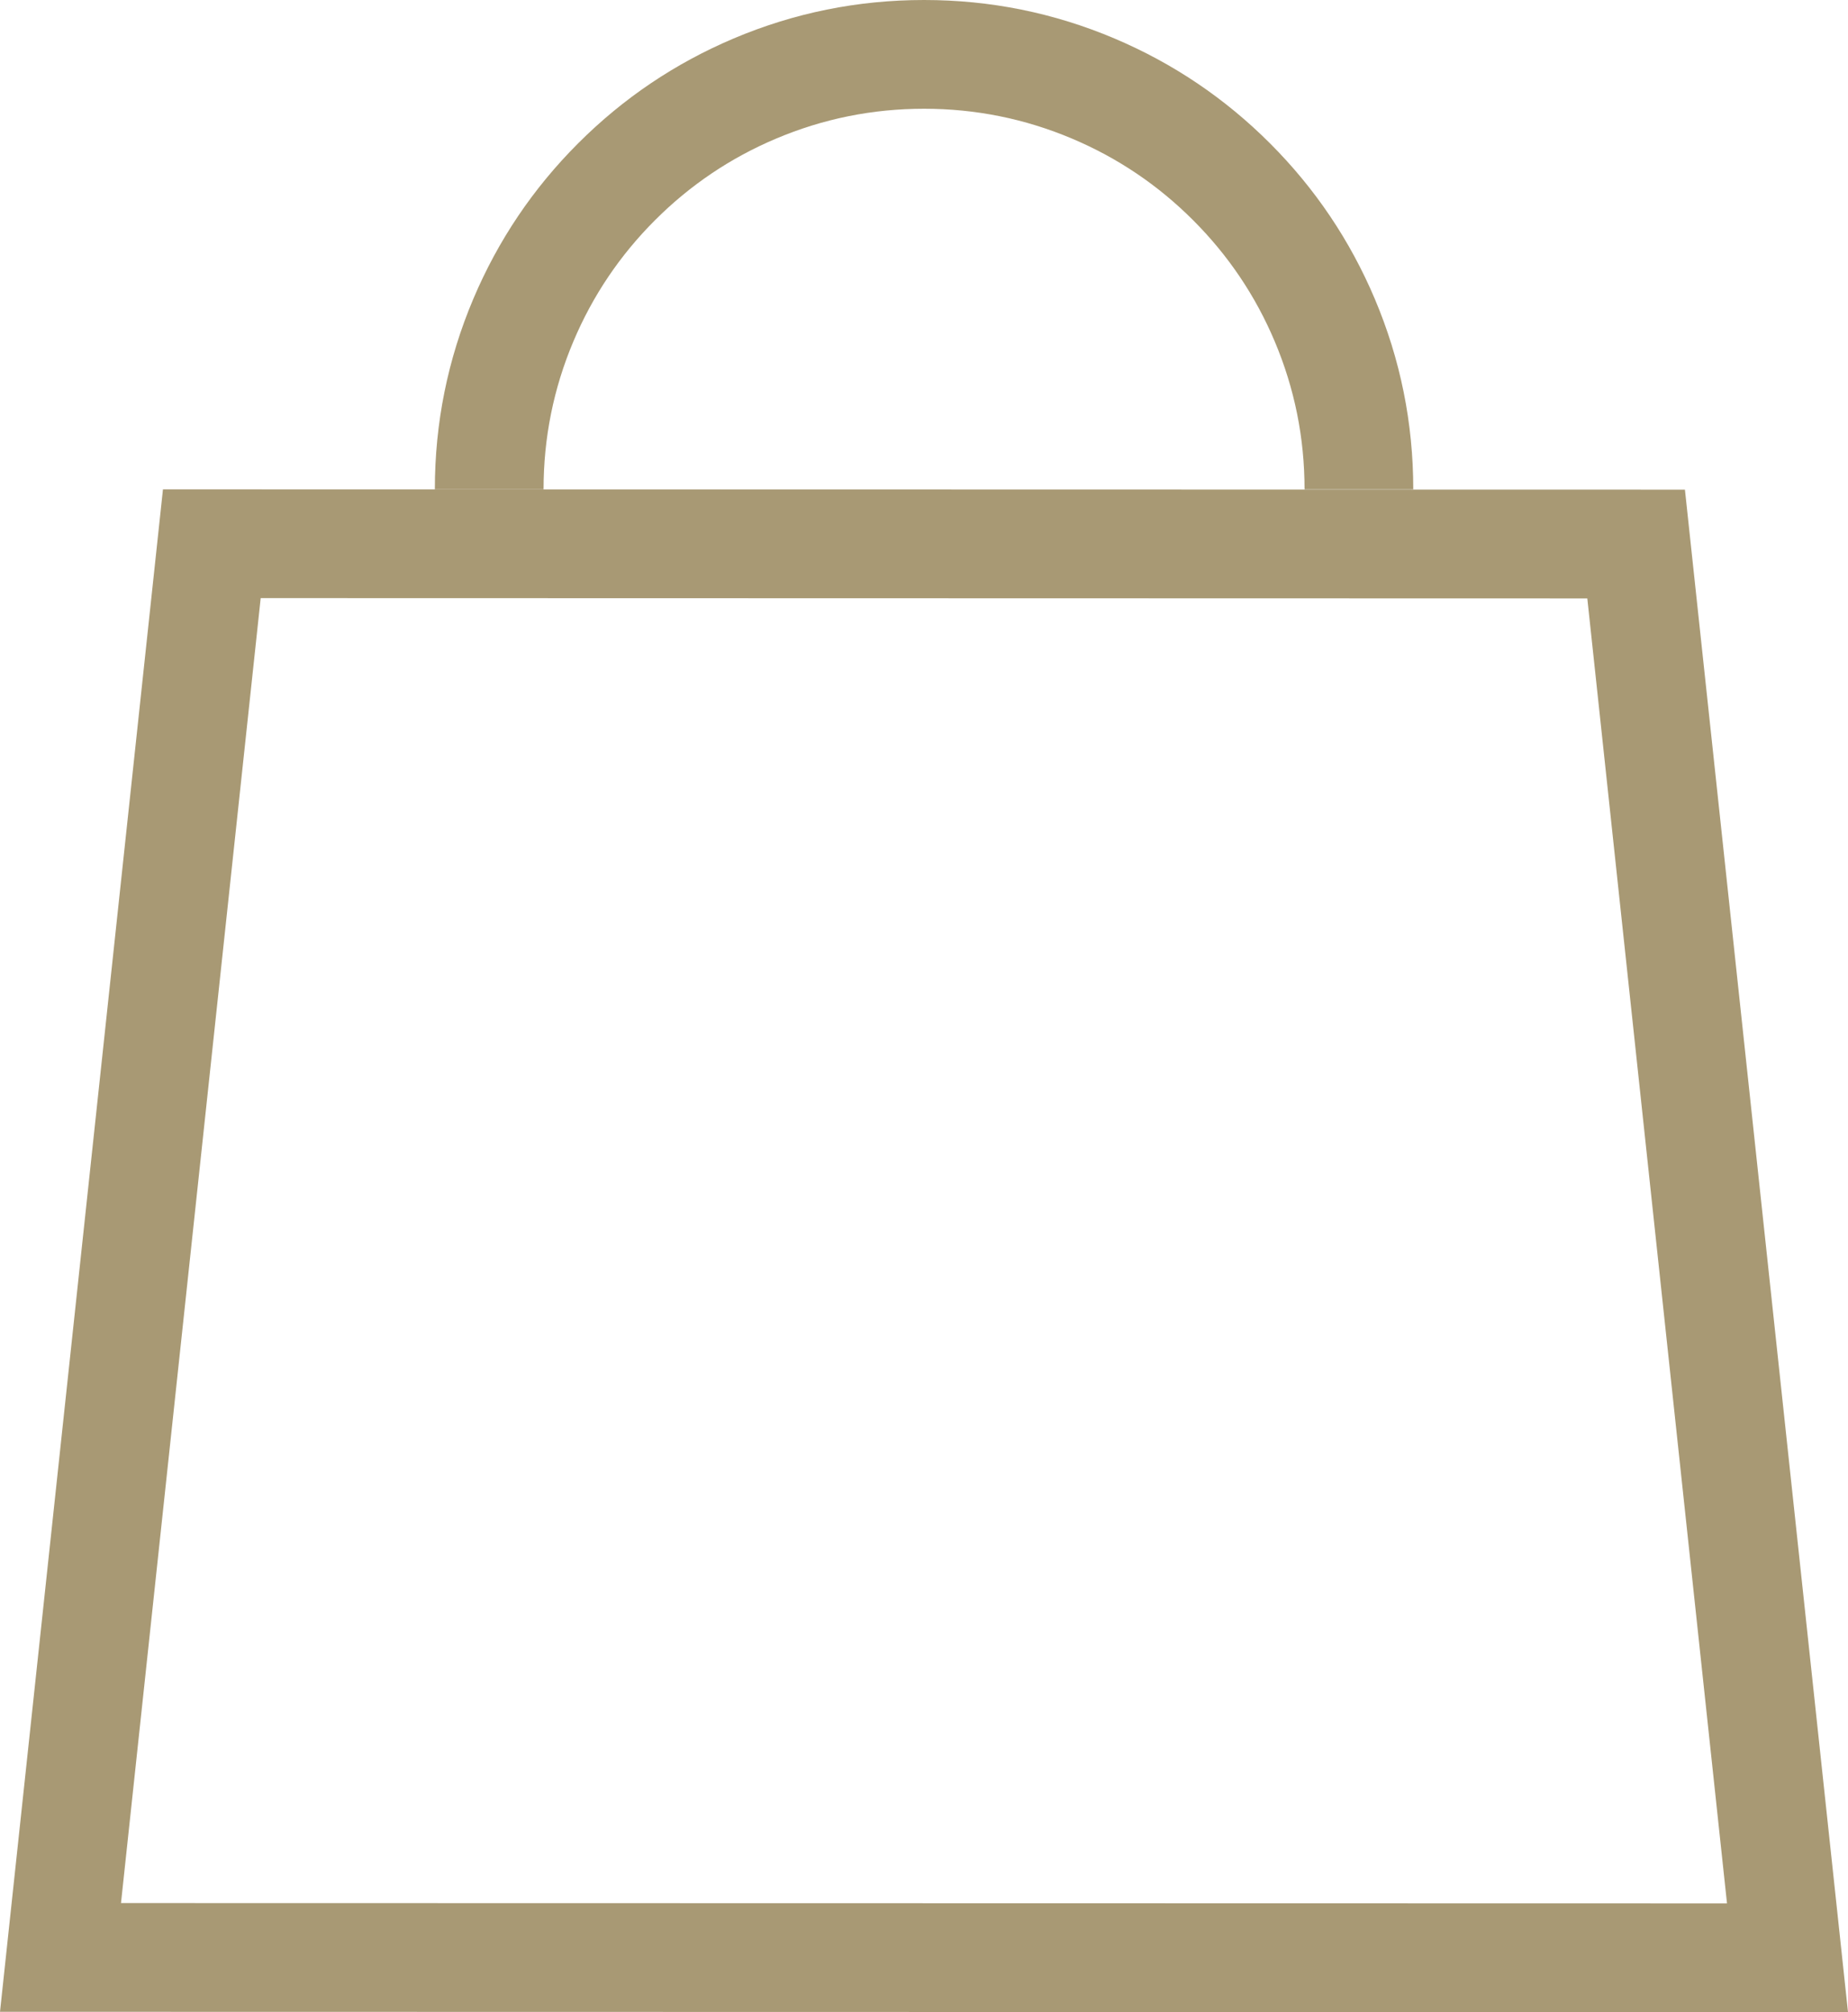
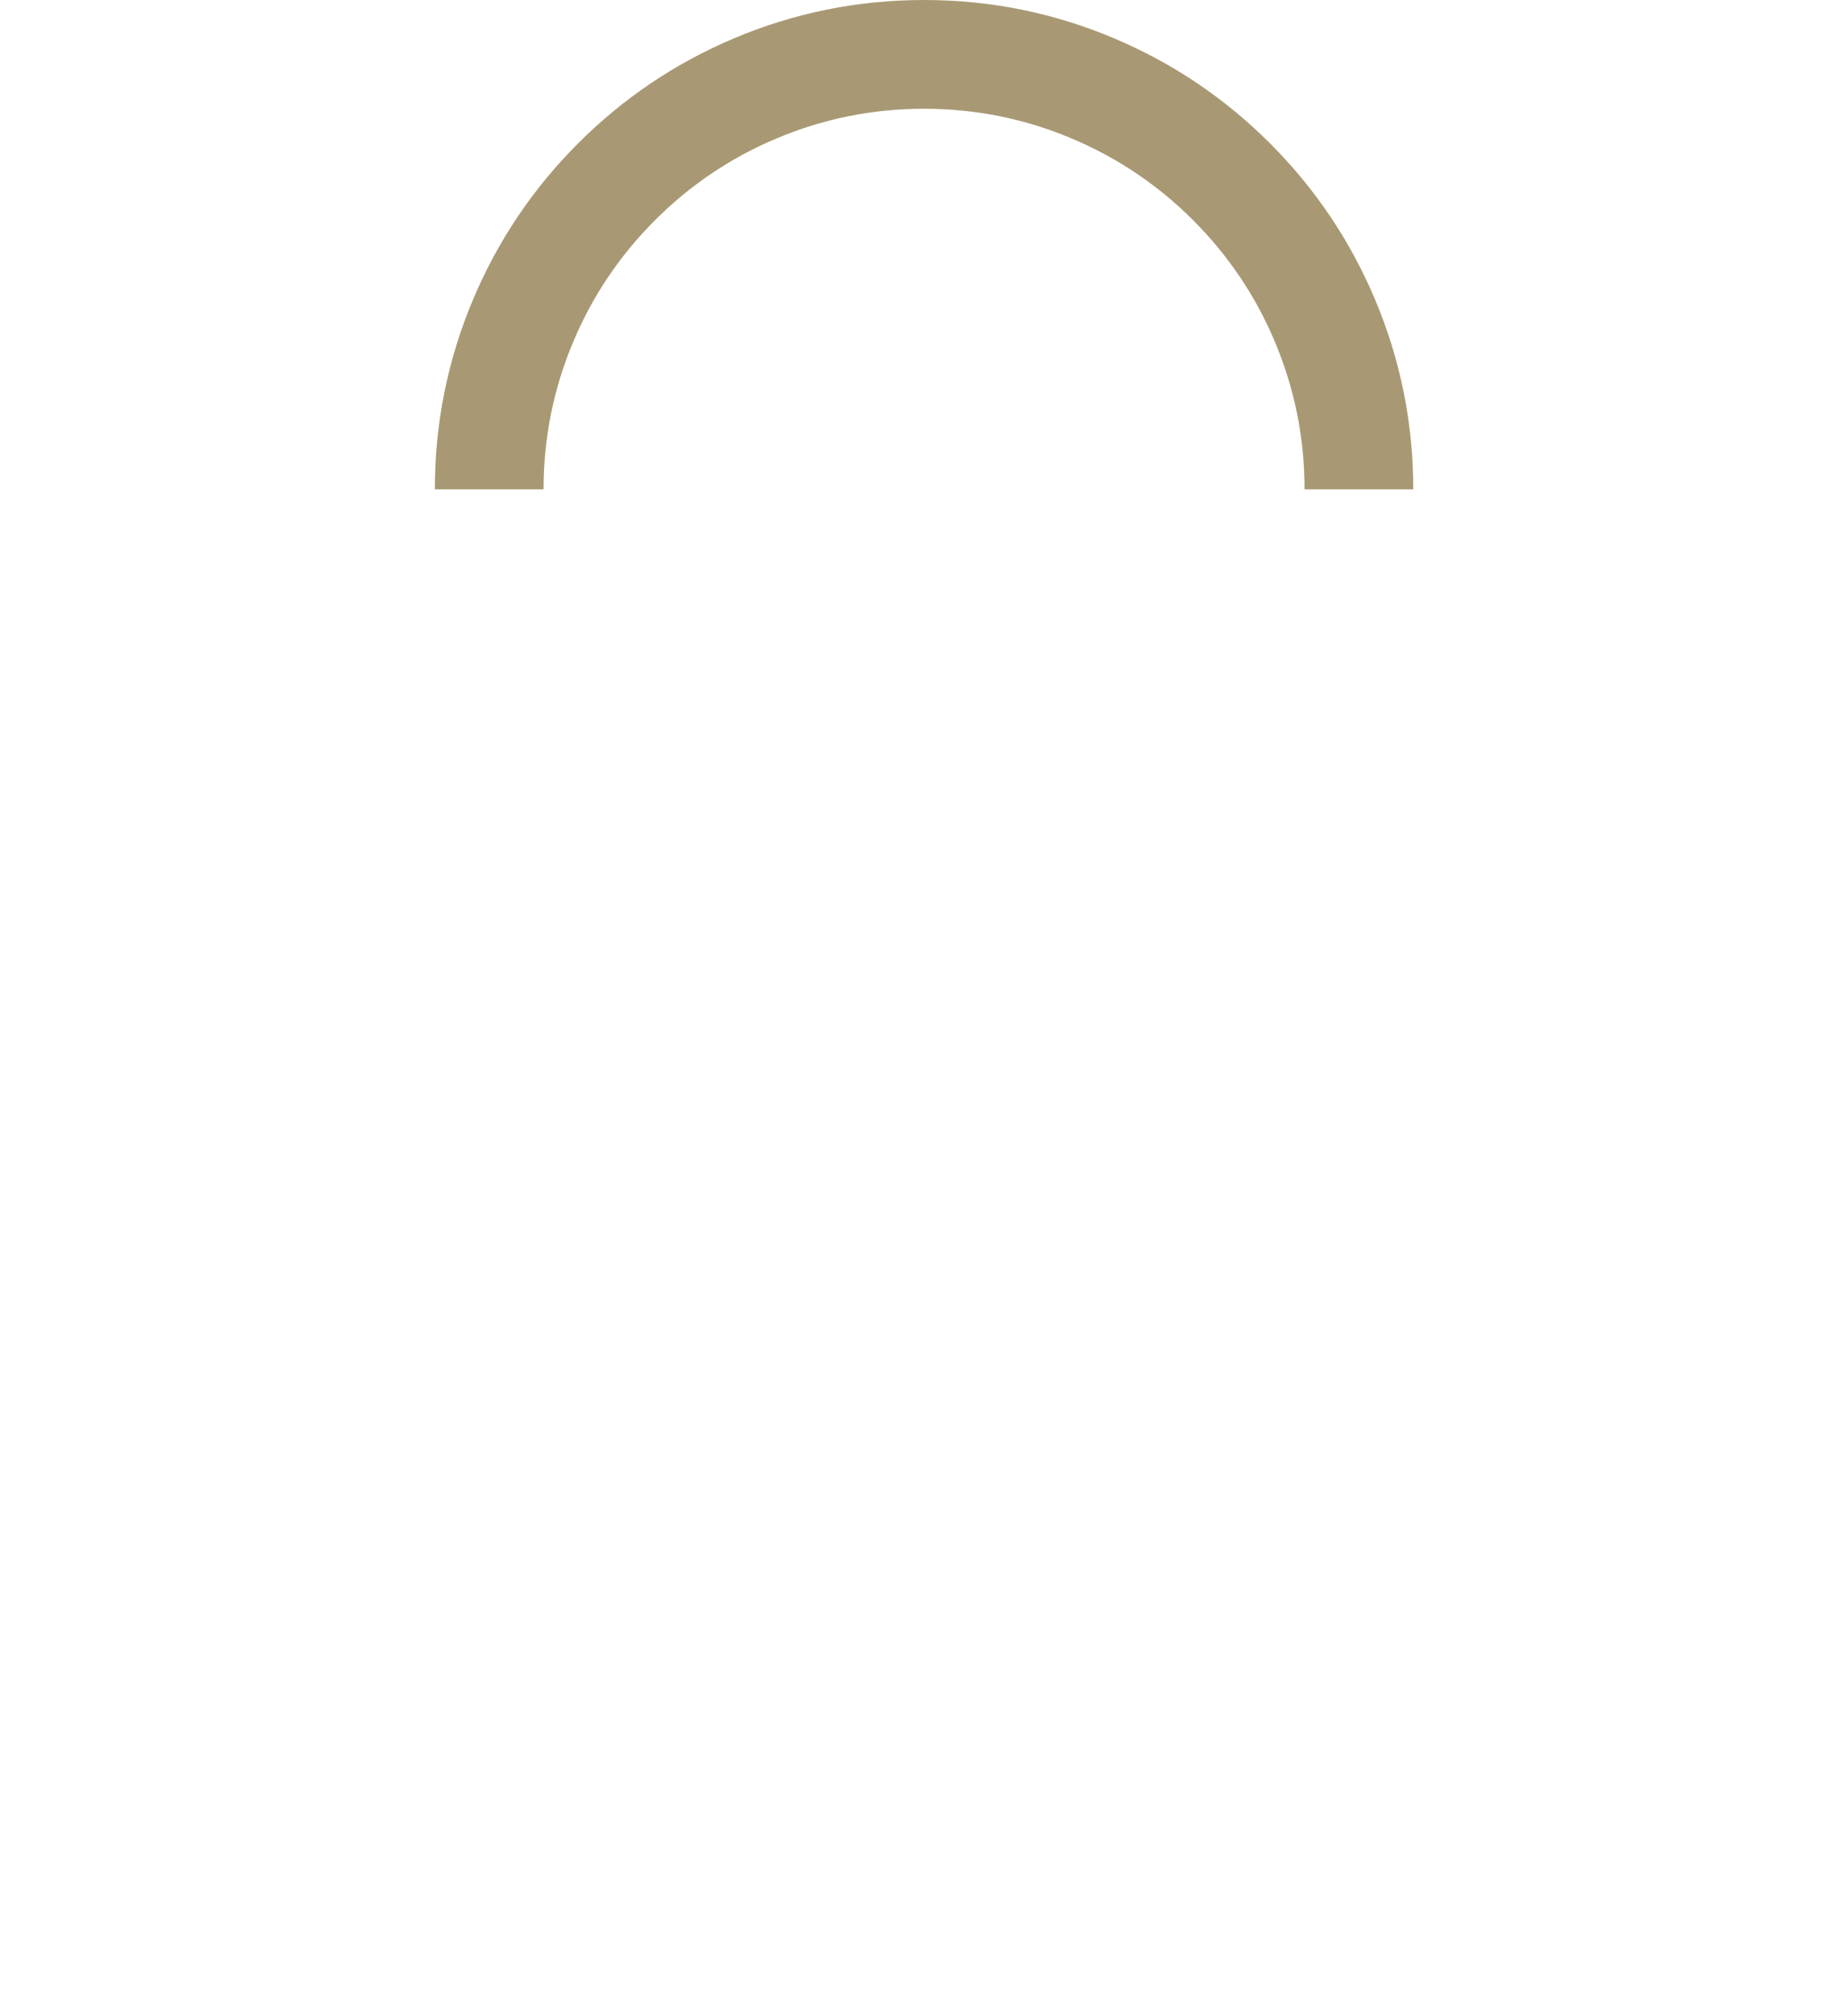
<svg xmlns="http://www.w3.org/2000/svg" viewBox="0 0 16.999 18.503" width="16.999" height="18.503" fill="none" customFrame="#000000">
  <g id="Group 87">
-     <path id="Rectangle 558" d="M14.601 5.503L15.886 17.503L1.113 17.5L2.398 5.5L14.601 5.503ZM15.499 4.503L1.499 4.5L0.107 17.5L0 18.5L1.006 18.5L15.993 18.503L16.999 18.503L16.892 17.503L15.499 4.503Z" fill="rgb(168,153,116)" fill-rule="evenodd" />
    <path id="Ellipse 23" d="M4 4.5C4 3.89 4.118 3.306 4.354 2.748C4.582 2.21 4.903 1.733 5.318 1.318C5.733 0.903 6.21 0.582 6.748 0.354C7.306 0.118 7.89 -4.17233e-07 8.5 -4.76837e-07C9.11 -1.78814e-07 9.694 0.118 10.252 0.354C10.79 0.582 11.267 0.903 11.682 1.318C12.097 1.733 12.418 2.21 12.646 2.748C12.882 3.306 13 3.89 13 4.5L12 4.5C12 4.025 11.908 3.571 11.725 3.138C11.548 2.719 11.298 2.348 10.975 2.025C10.652 1.702 10.281 1.452 9.862 1.275C9.429 1.092 8.975 1 8.5 1C8.025 1 7.571 1.092 7.138 1.275C6.719 1.452 6.348 1.702 6.025 2.025C5.702 2.348 5.452 2.719 5.275 3.138C5.092 3.571 5 4.025 5 4.5L4 4.5Z" fill="rgb(168,153,116)" fill-rule="nonzero" />
  </g>
</svg>